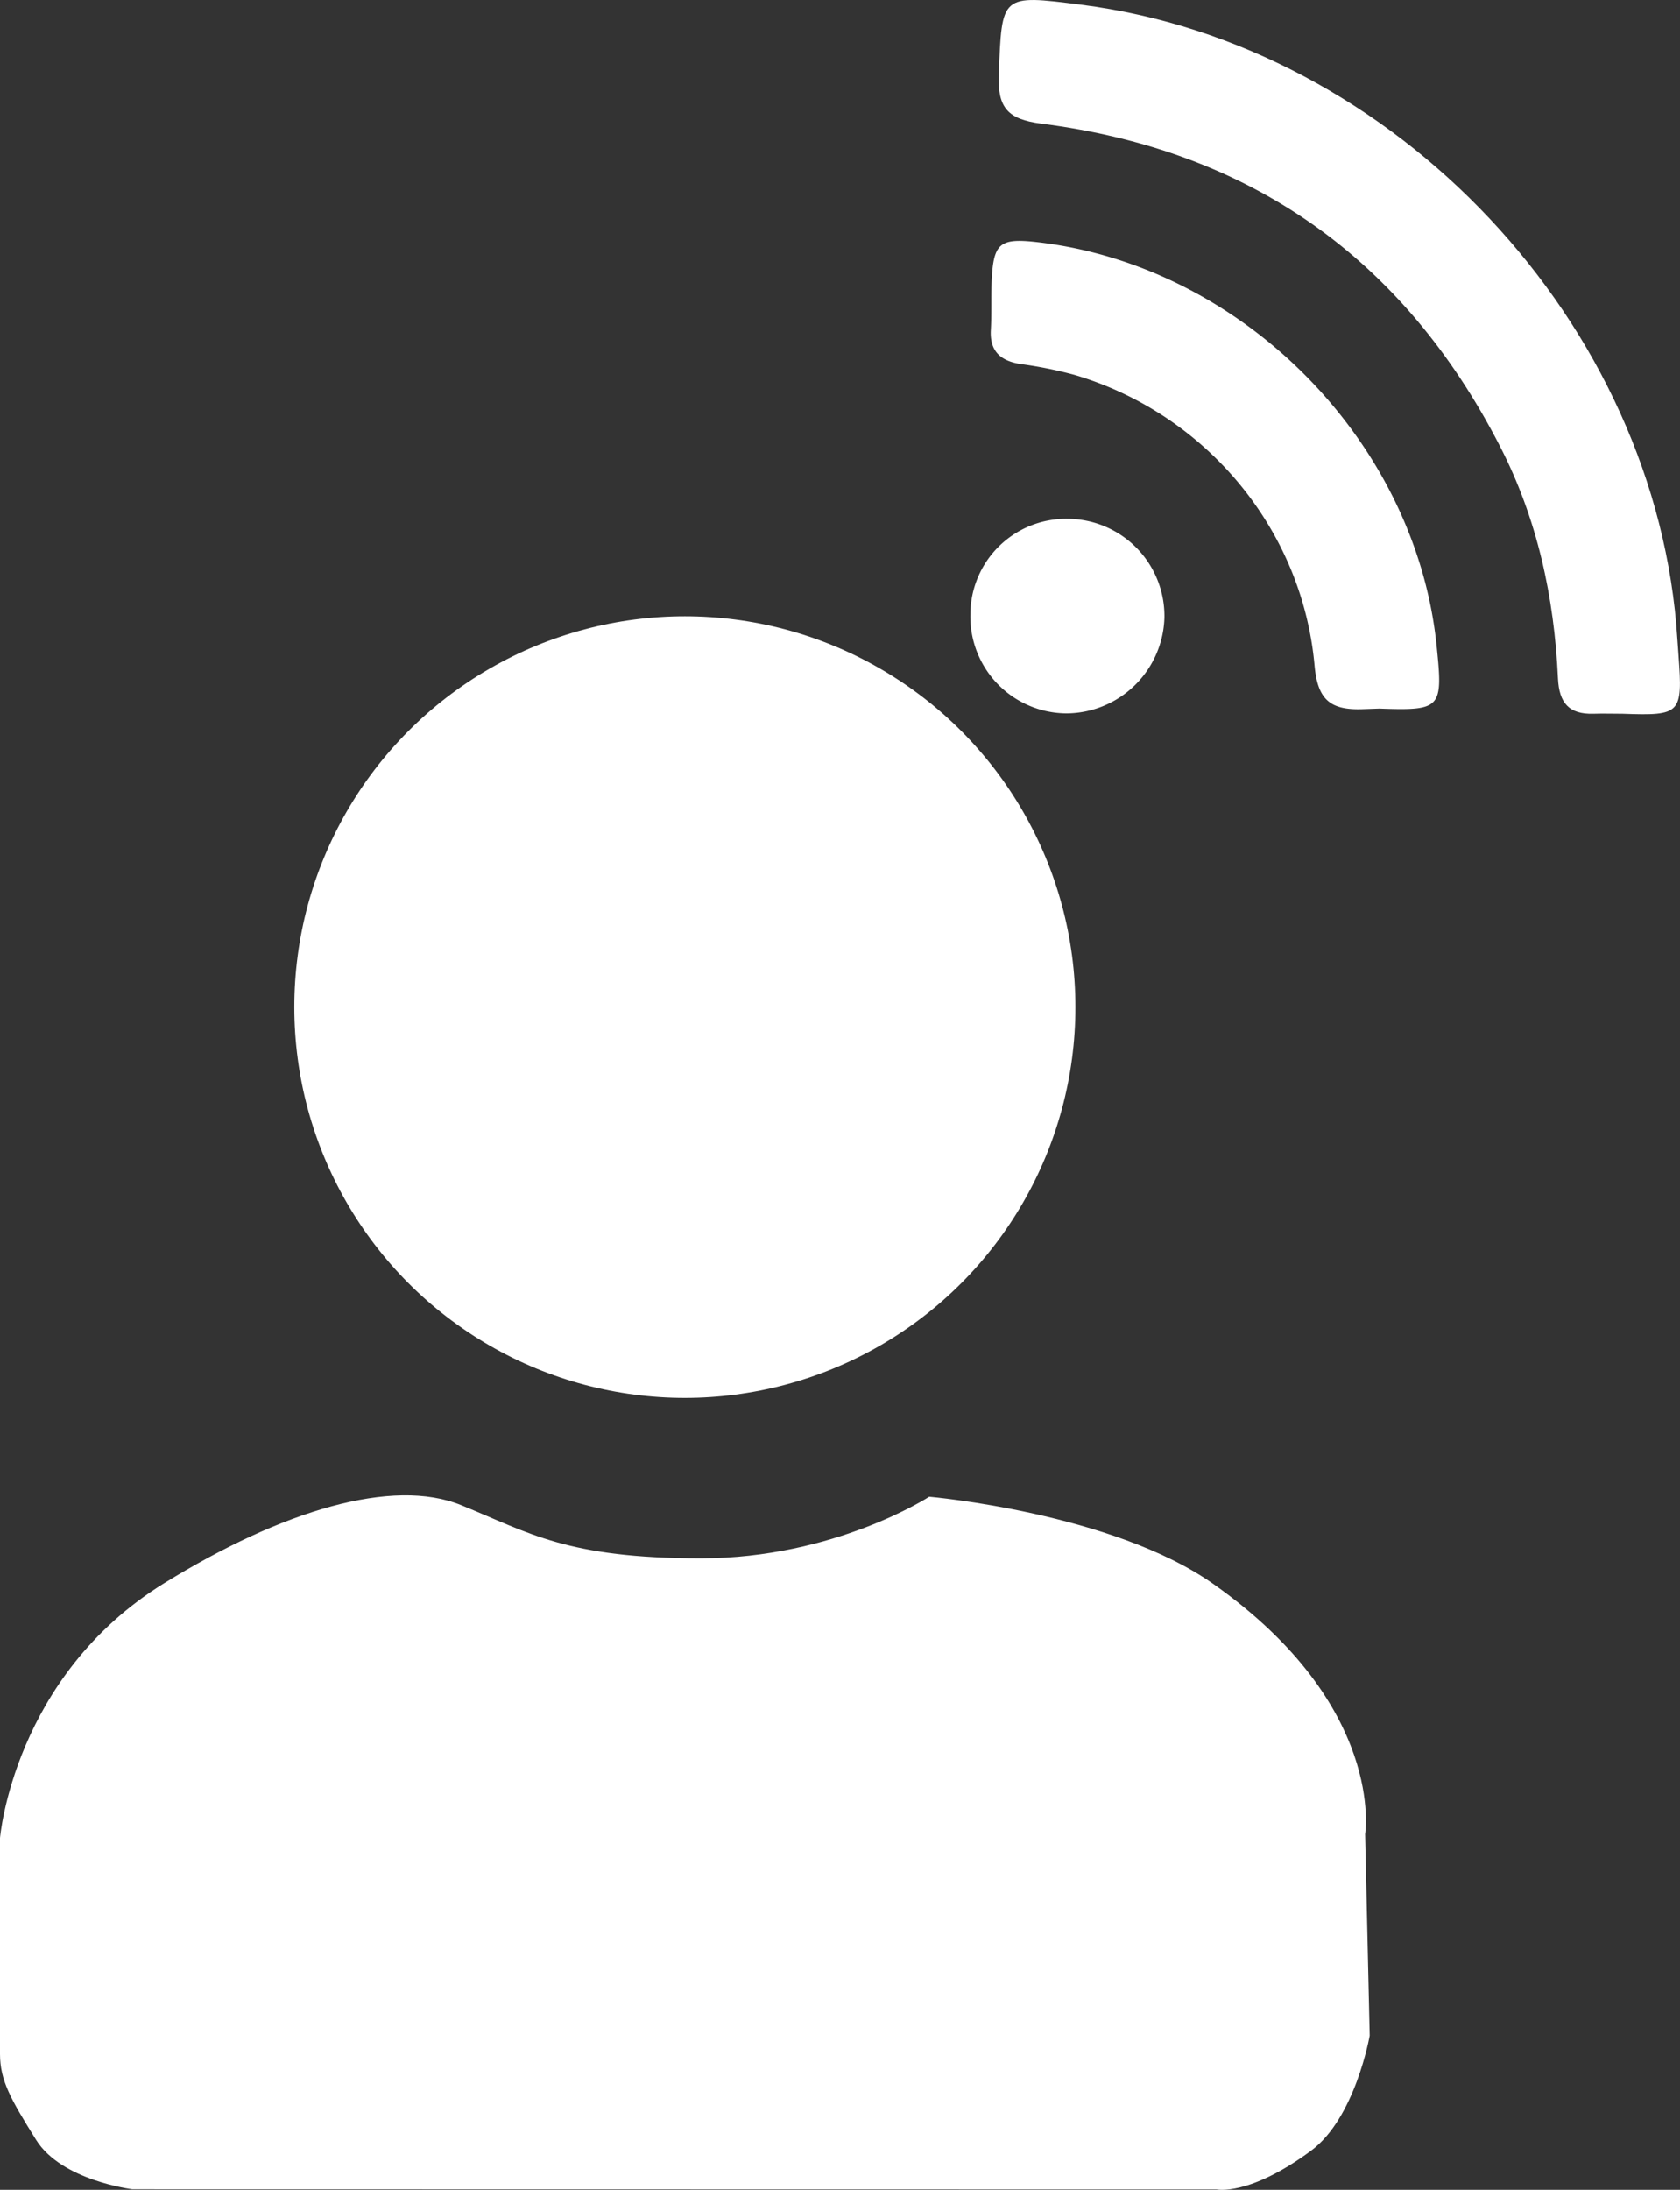
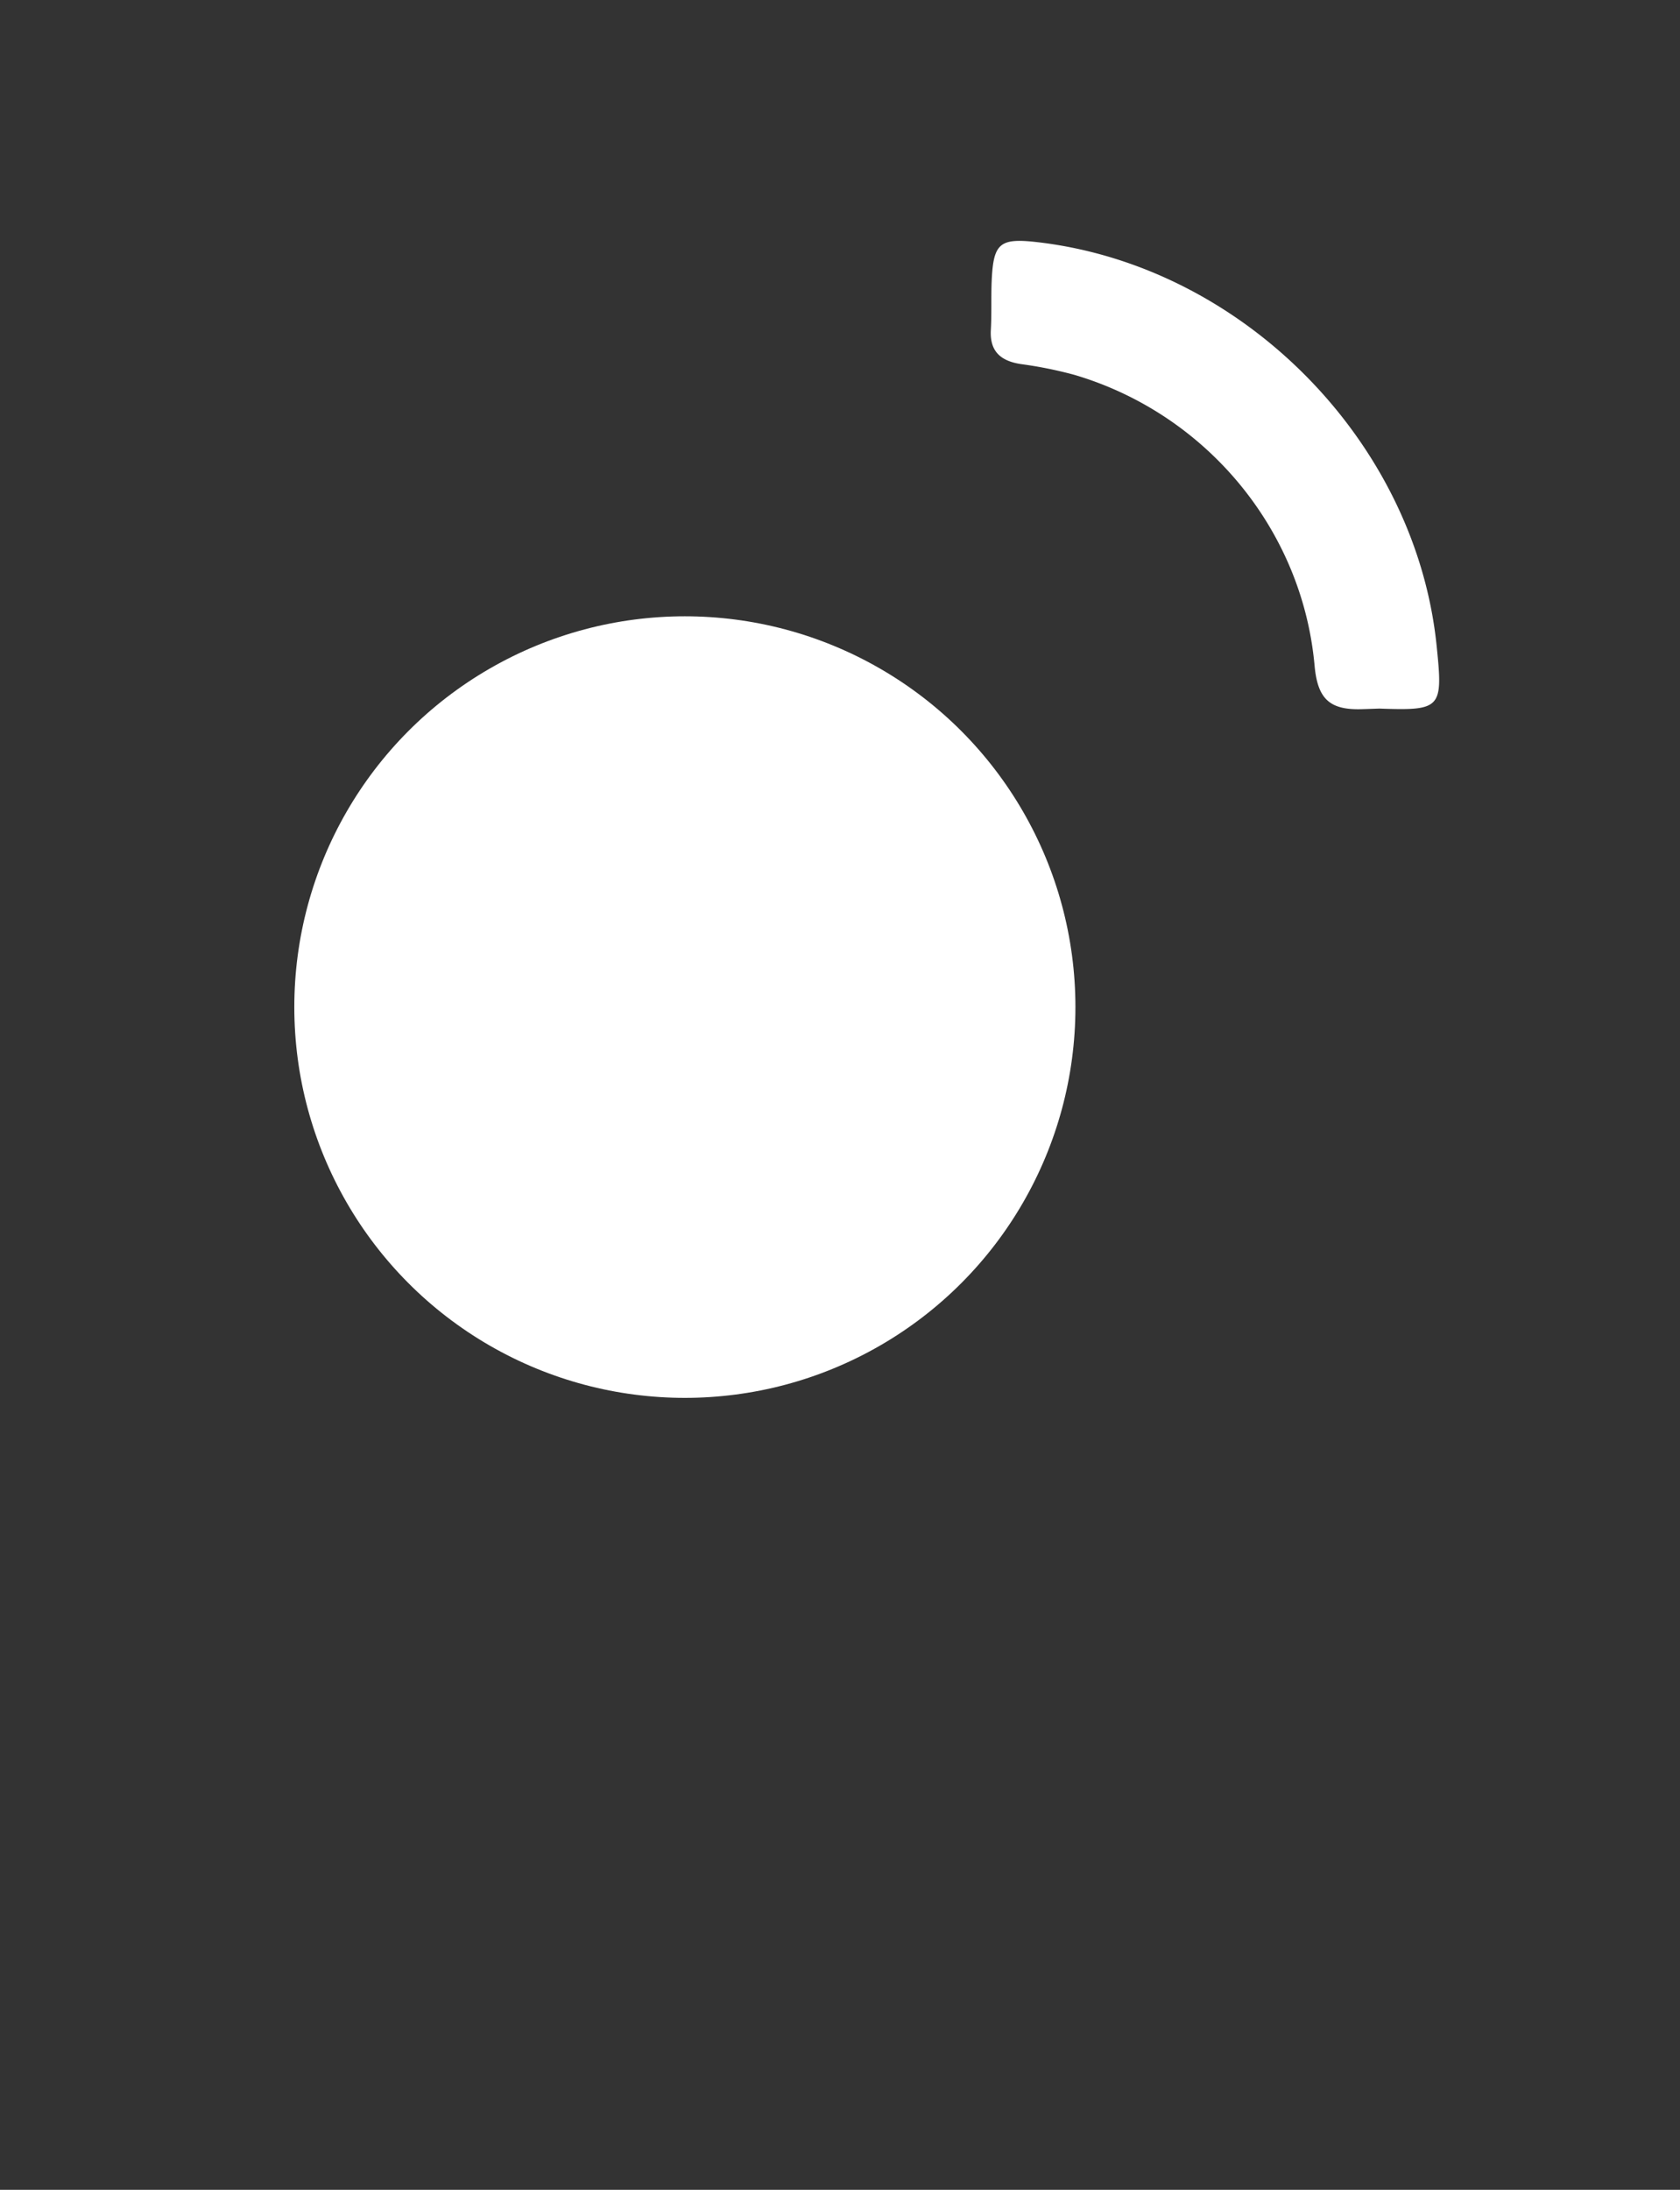
<svg xmlns="http://www.w3.org/2000/svg" id="Layer_1" data-name="Layer 1" viewBox="0 0 368.47 480">
  <rect x="0" y="0" width="368.47" height="480" fill="#333333" stroke="none" />
  <circle cx="150.21" cy="220.75" r="85.66" style="fill:#fff" />
-   <path d="M94.8,489.88S79.27,488,73.69,479.06s-7.92-13-7.92-18.83V412.89s2.93-35.45,36-55.85c25.92-16,50.15-23.2,65.12-17.12s23.26,11.66,52.6,11.66,50.08-13.5,50.08-13.5,40.23,3.49,62.4,19.18c37.8,26.69,33.21,54.79,33.21,54.79l1,44.16s-3.15,18.11-12.91,25.26c-13.56,10-20.67,8.45-20.67,8.45Z" transform="translate(-65.77 -10)" style="fill:#fff" />
-   <path d="M421.64,166.45c-2.12,0-4.24-.07-6.4,0-5.33.15-7.51-2.37-7.76-7.71-.81-17.86-4.55-35.14-12.82-51.11-21.14-41-54.69-64.7-100.53-70.53-7.3-.94-9.58-3.47-9.3-10.7.69-17.62.38-17.62,18.06-15.37,68.95,8.76,126.48,70,130.78,139.14.07,1.18.19,2.34.25,3.52C434.86,166.48,434.42,166.91,421.64,166.45Z" transform="translate(-65.77 -10)" style="fill:#fff" />
  <path d="M368.28,165.32l-3.8.13c-7.11.22-9.73-2.25-10.39-9.58-2.71-29.9-23.85-55.19-52.67-63.7a91.66,91.66,0,0,0-11.78-2.37c-4.43-.69-6.83-2.81-6.55-7.52.18-3.3.06-6.61.15-9.88.32-9.23,1.59-10.33,10.48-9.27,44.87,5.4,82.67,43.82,87.16,88.6C382.28,165.32,381.85,165.79,368.28,165.32Z" transform="translate(-65.77 -10)" style="fill:#fff" />
-   <path d="M278.6,144.65a21,21,0,0,1,21.2-20.93,21.33,21.33,0,0,1,21.36,21.65,21.62,21.62,0,0,1-21.36,21A21.21,21.21,0,0,1,278.6,144.65Z" transform="translate(-65.77 -10)" style="fill:#fff" />
</svg>